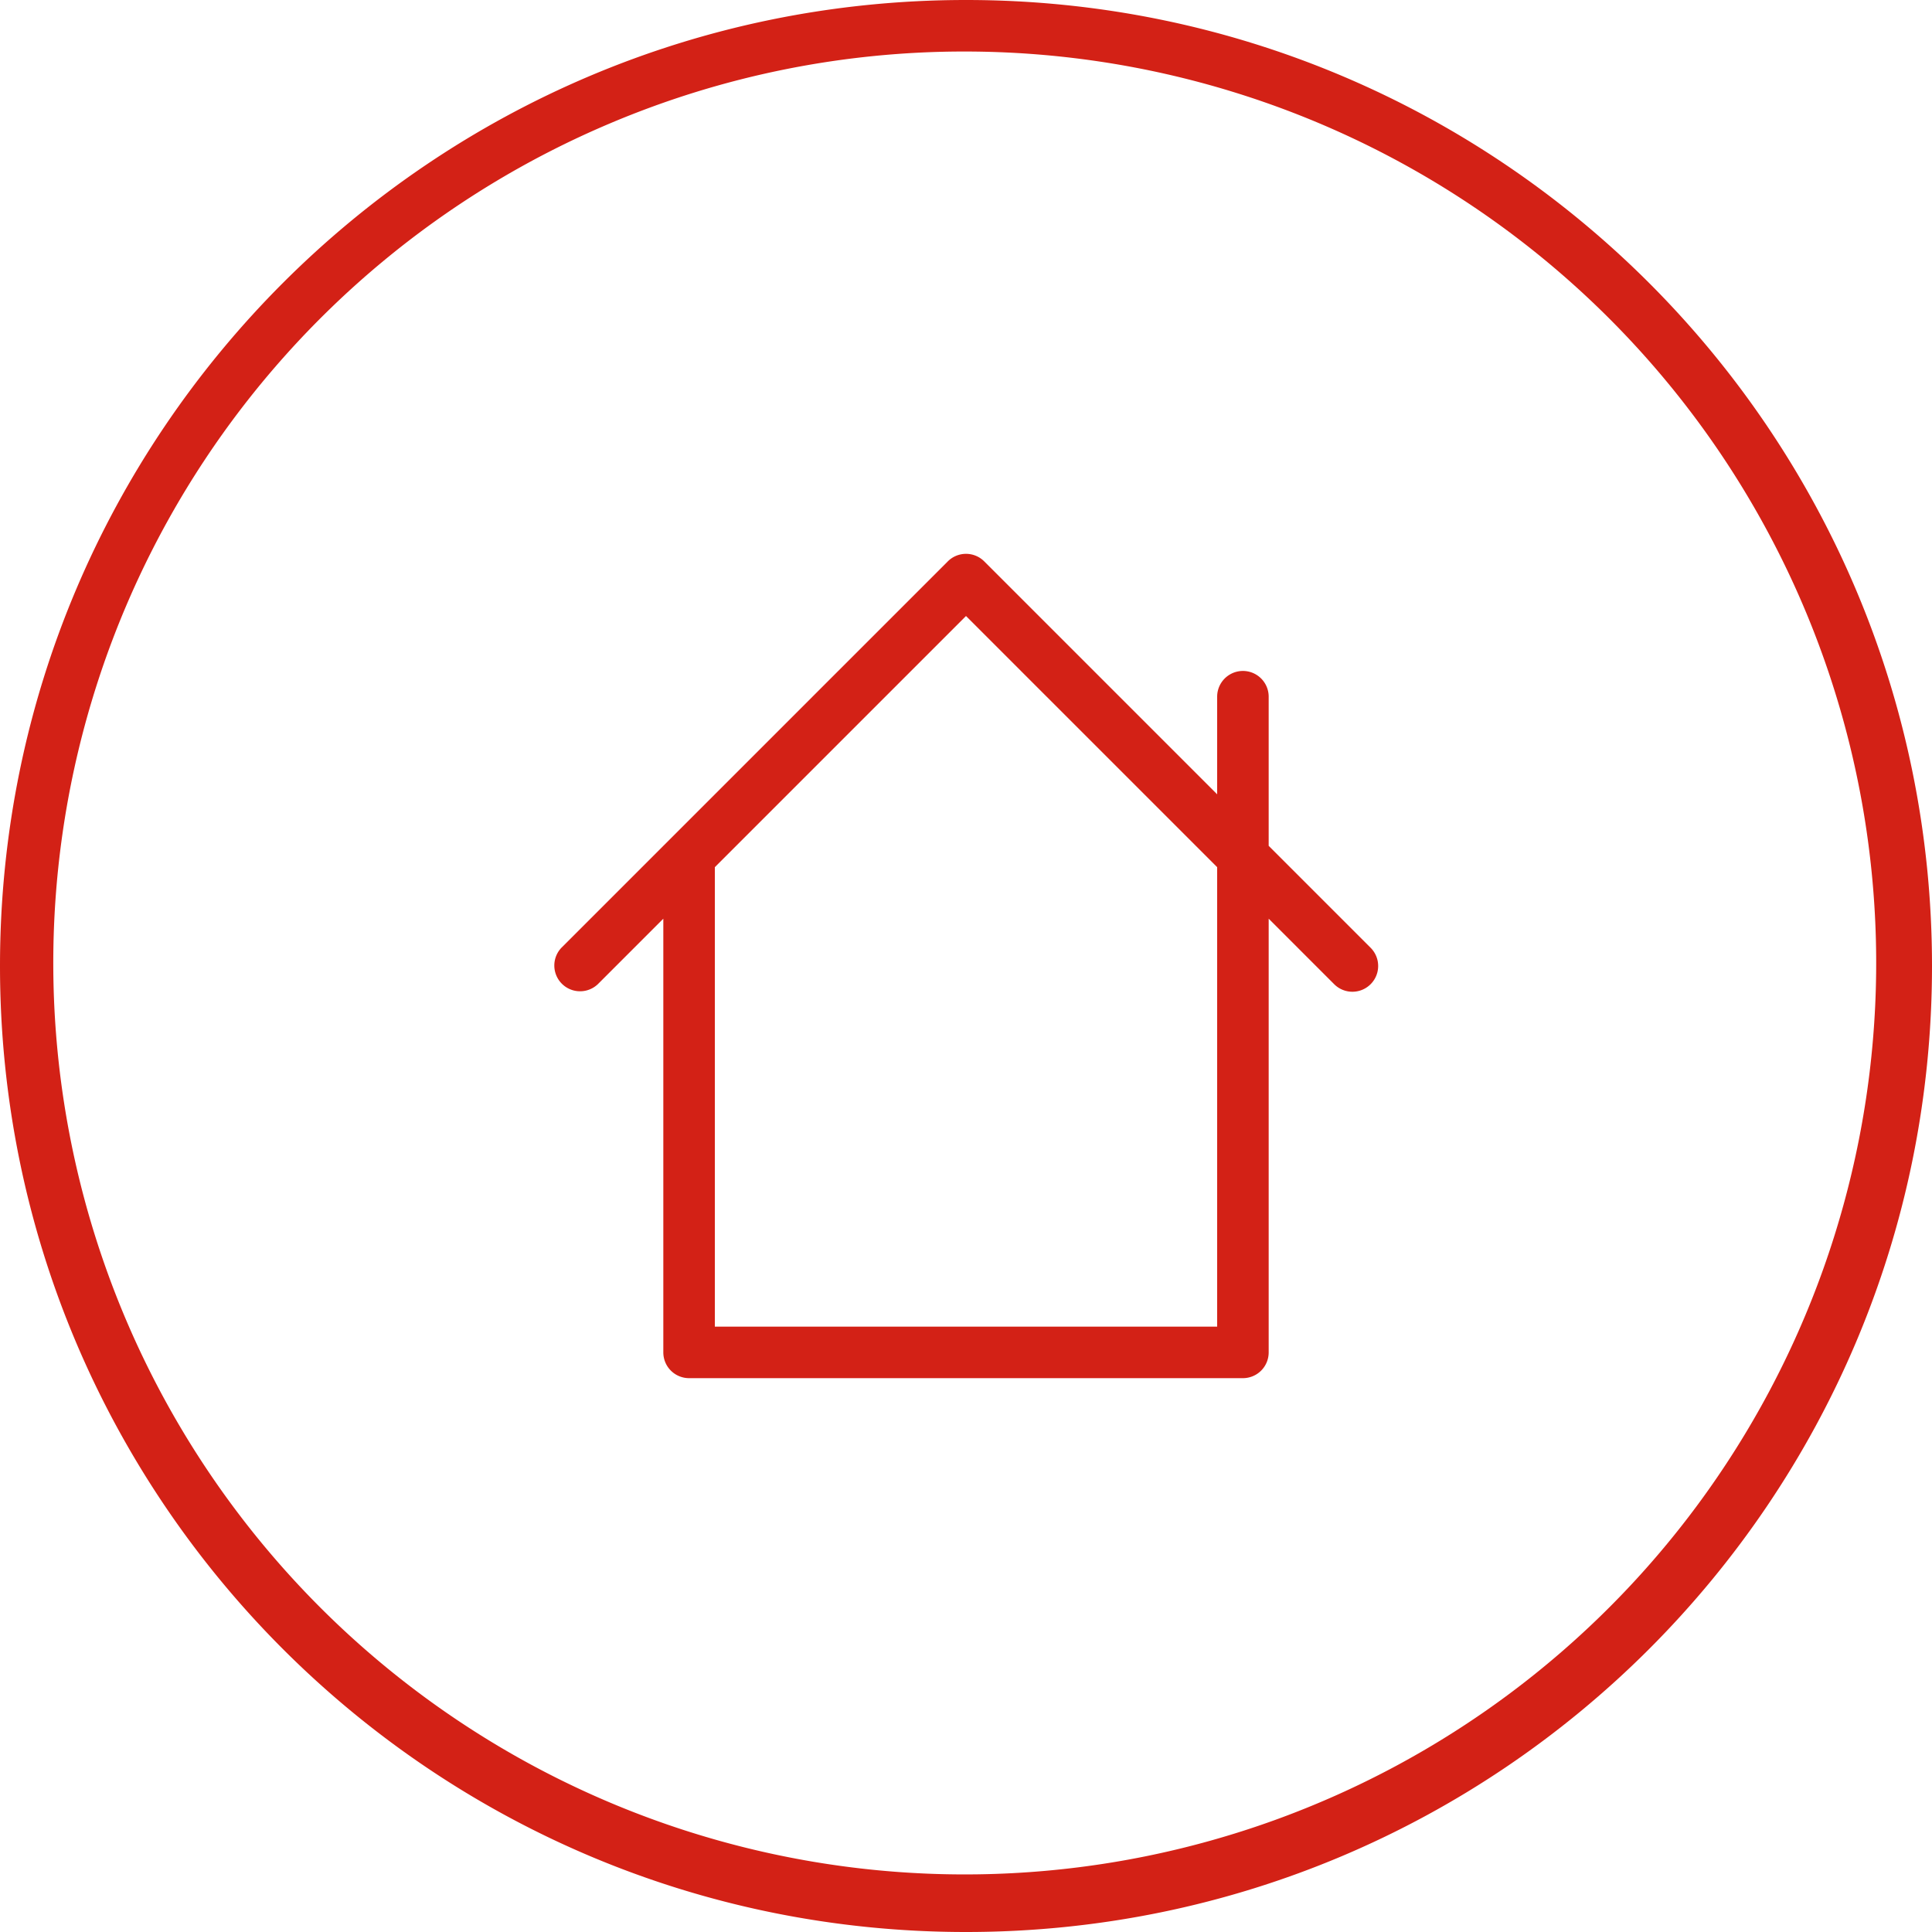
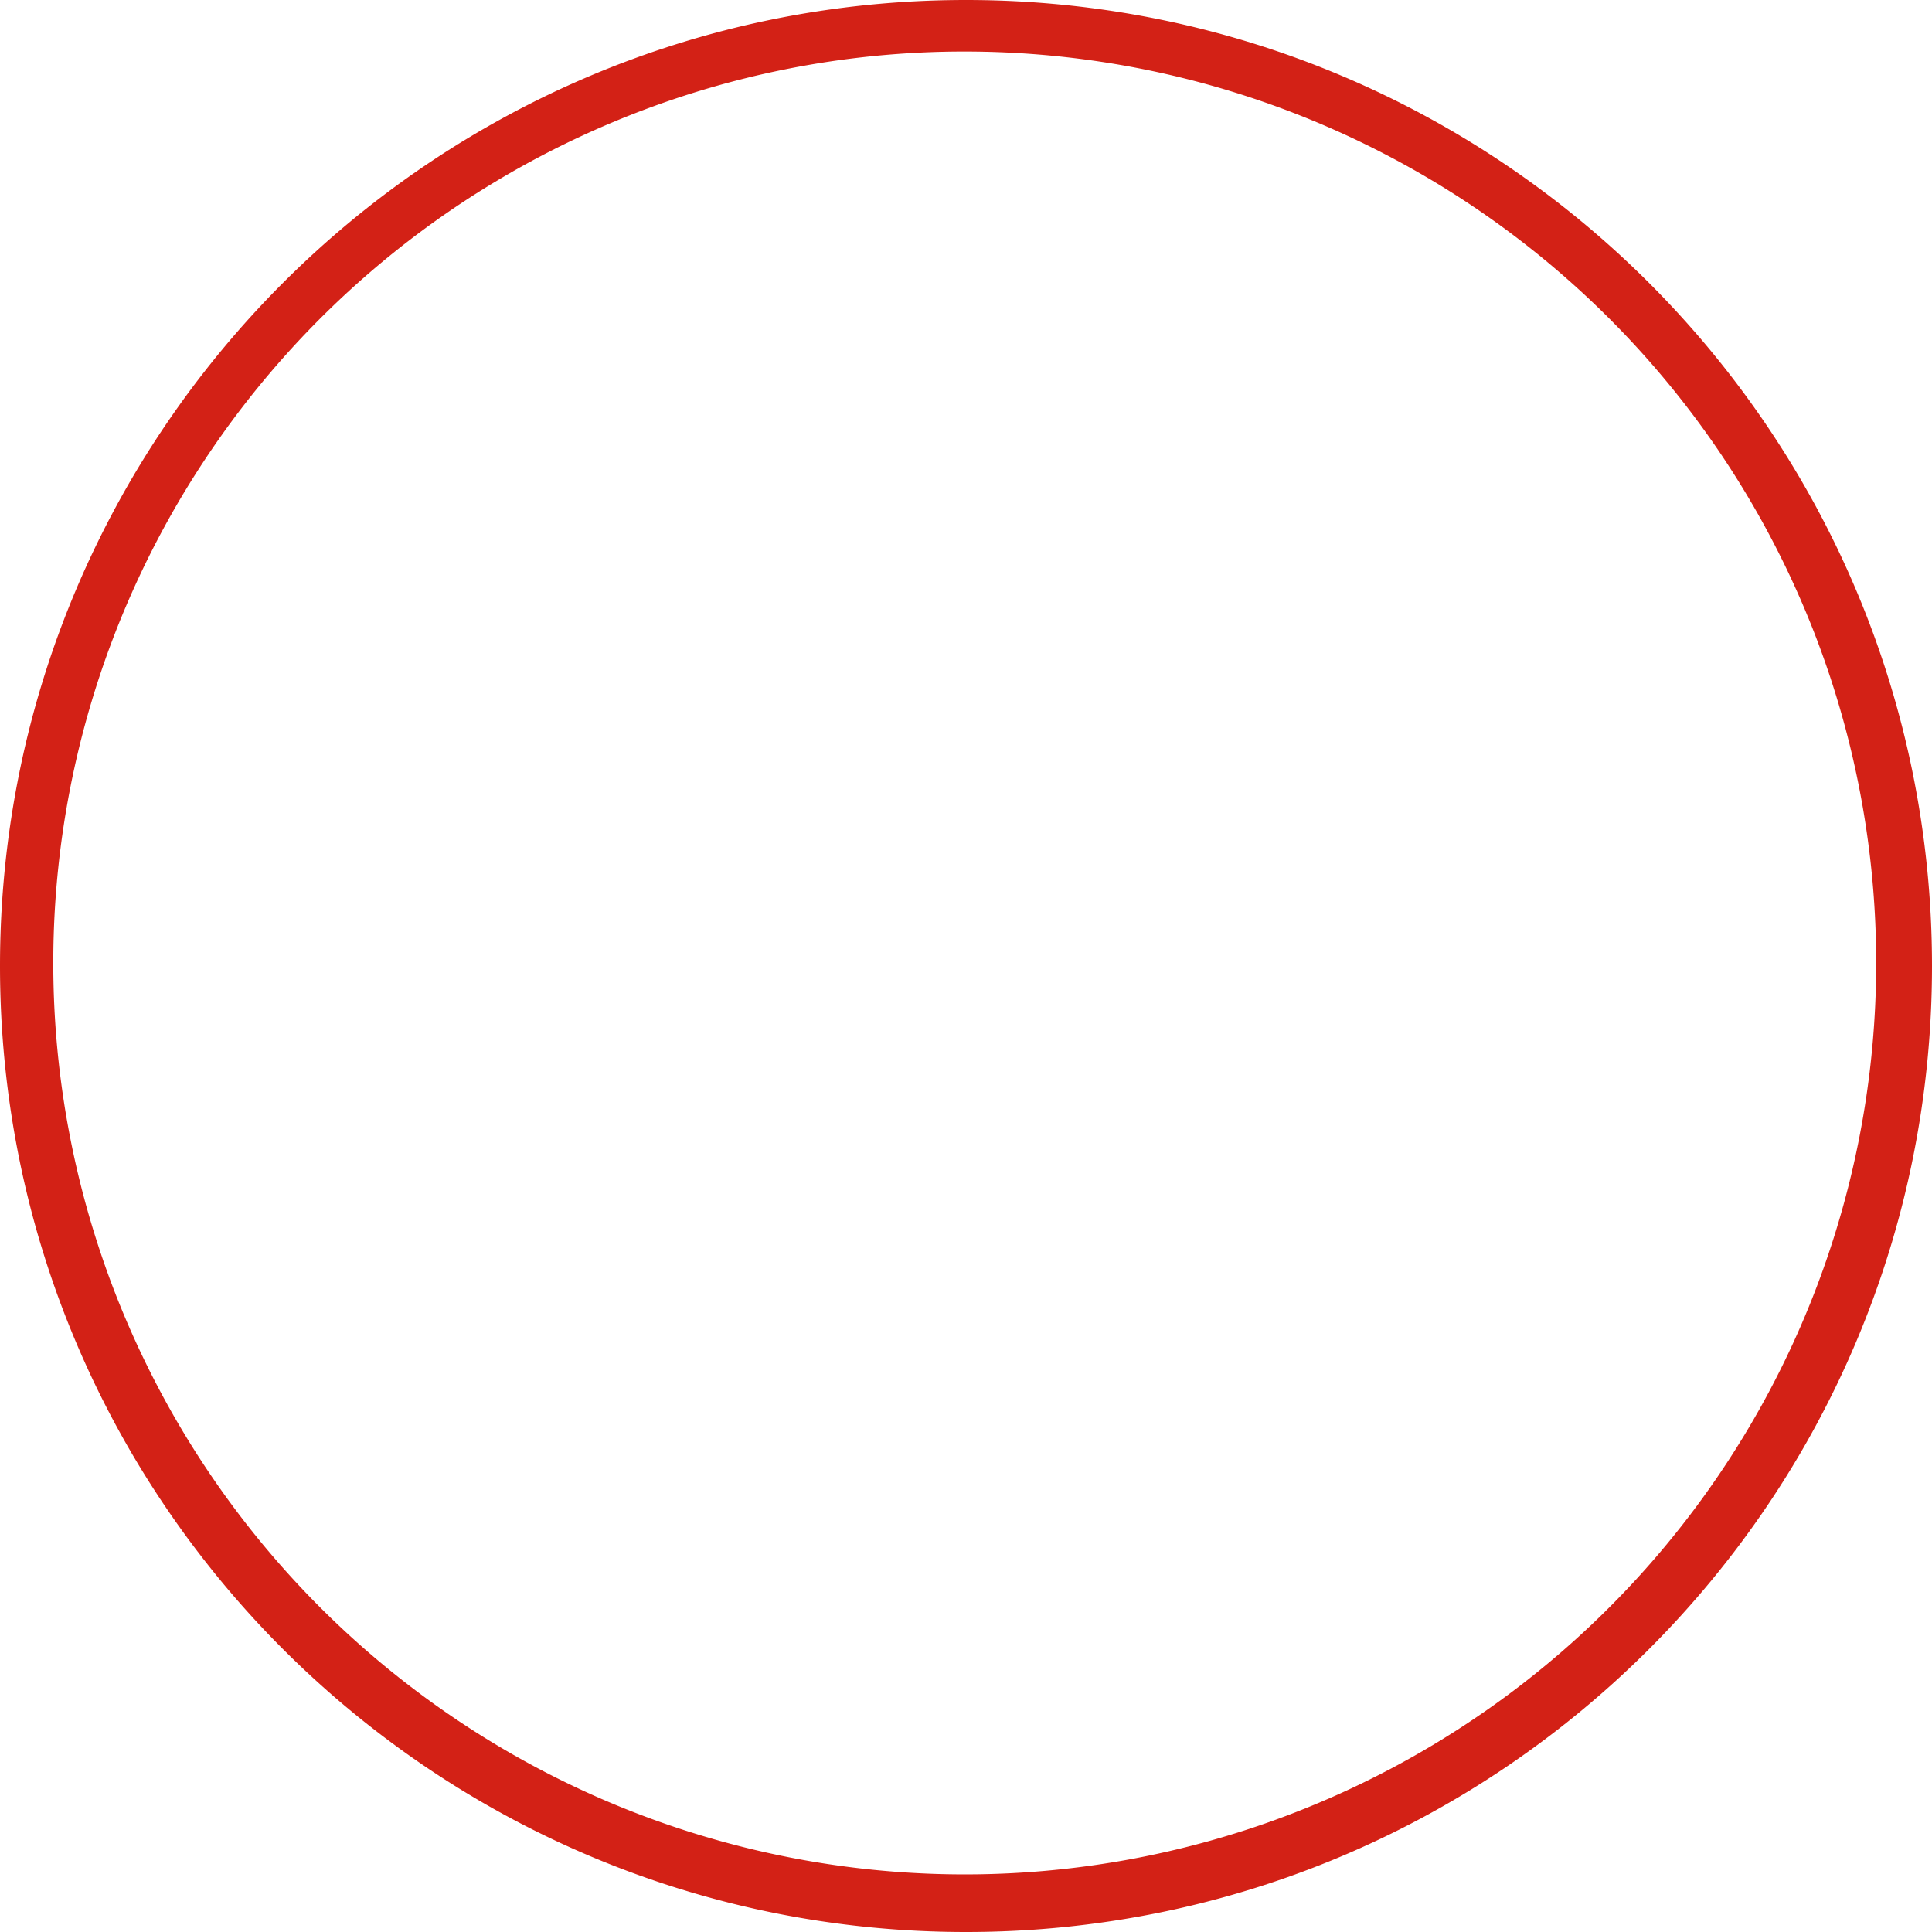
<svg xmlns="http://www.w3.org/2000/svg" id="Livello_1" data-name="Livello 1" width="600" height="600" viewBox="0 0 600 600">
  <defs>
    <style> .cls-1 { fill: #d32116; } </style>
  </defs>
  <title>ico-address-circle</title>
  <path class="cls-1" d="M834.22,6923.5a283.06,283.06,0,1,1-110.54,22.31,282.21,282.21,0,0,1,110.54-22.31m0-16c-165.69,0-300,134.31-300,300s134.31,300,300,300,300-134.31,300-300-134.31-300-300-300h0Z" transform="translate(-534.22 -6907.5)" />
-   <path class="cls-1" d="M959.88,7201.84l-31.66-31.66v-46.31a8,8,0,0,0-16,0v30.31l-72.34-72.34a8,8,0,0,0-11.31,0l-120,120a8,8,0,0,0,11.31,11.31l20.34-20.34V7327.5a8,8,0,0,0,8,8h172a8,8,0,0,0,8-8V7192.81l20.34,20.34A8,8,0,1,0,959.88,7201.84ZM912.22,7319.5h-156V7176.81l78-78,78,78V7319.5Z" transform="translate(-534.22 -6907.5)" />
</svg>